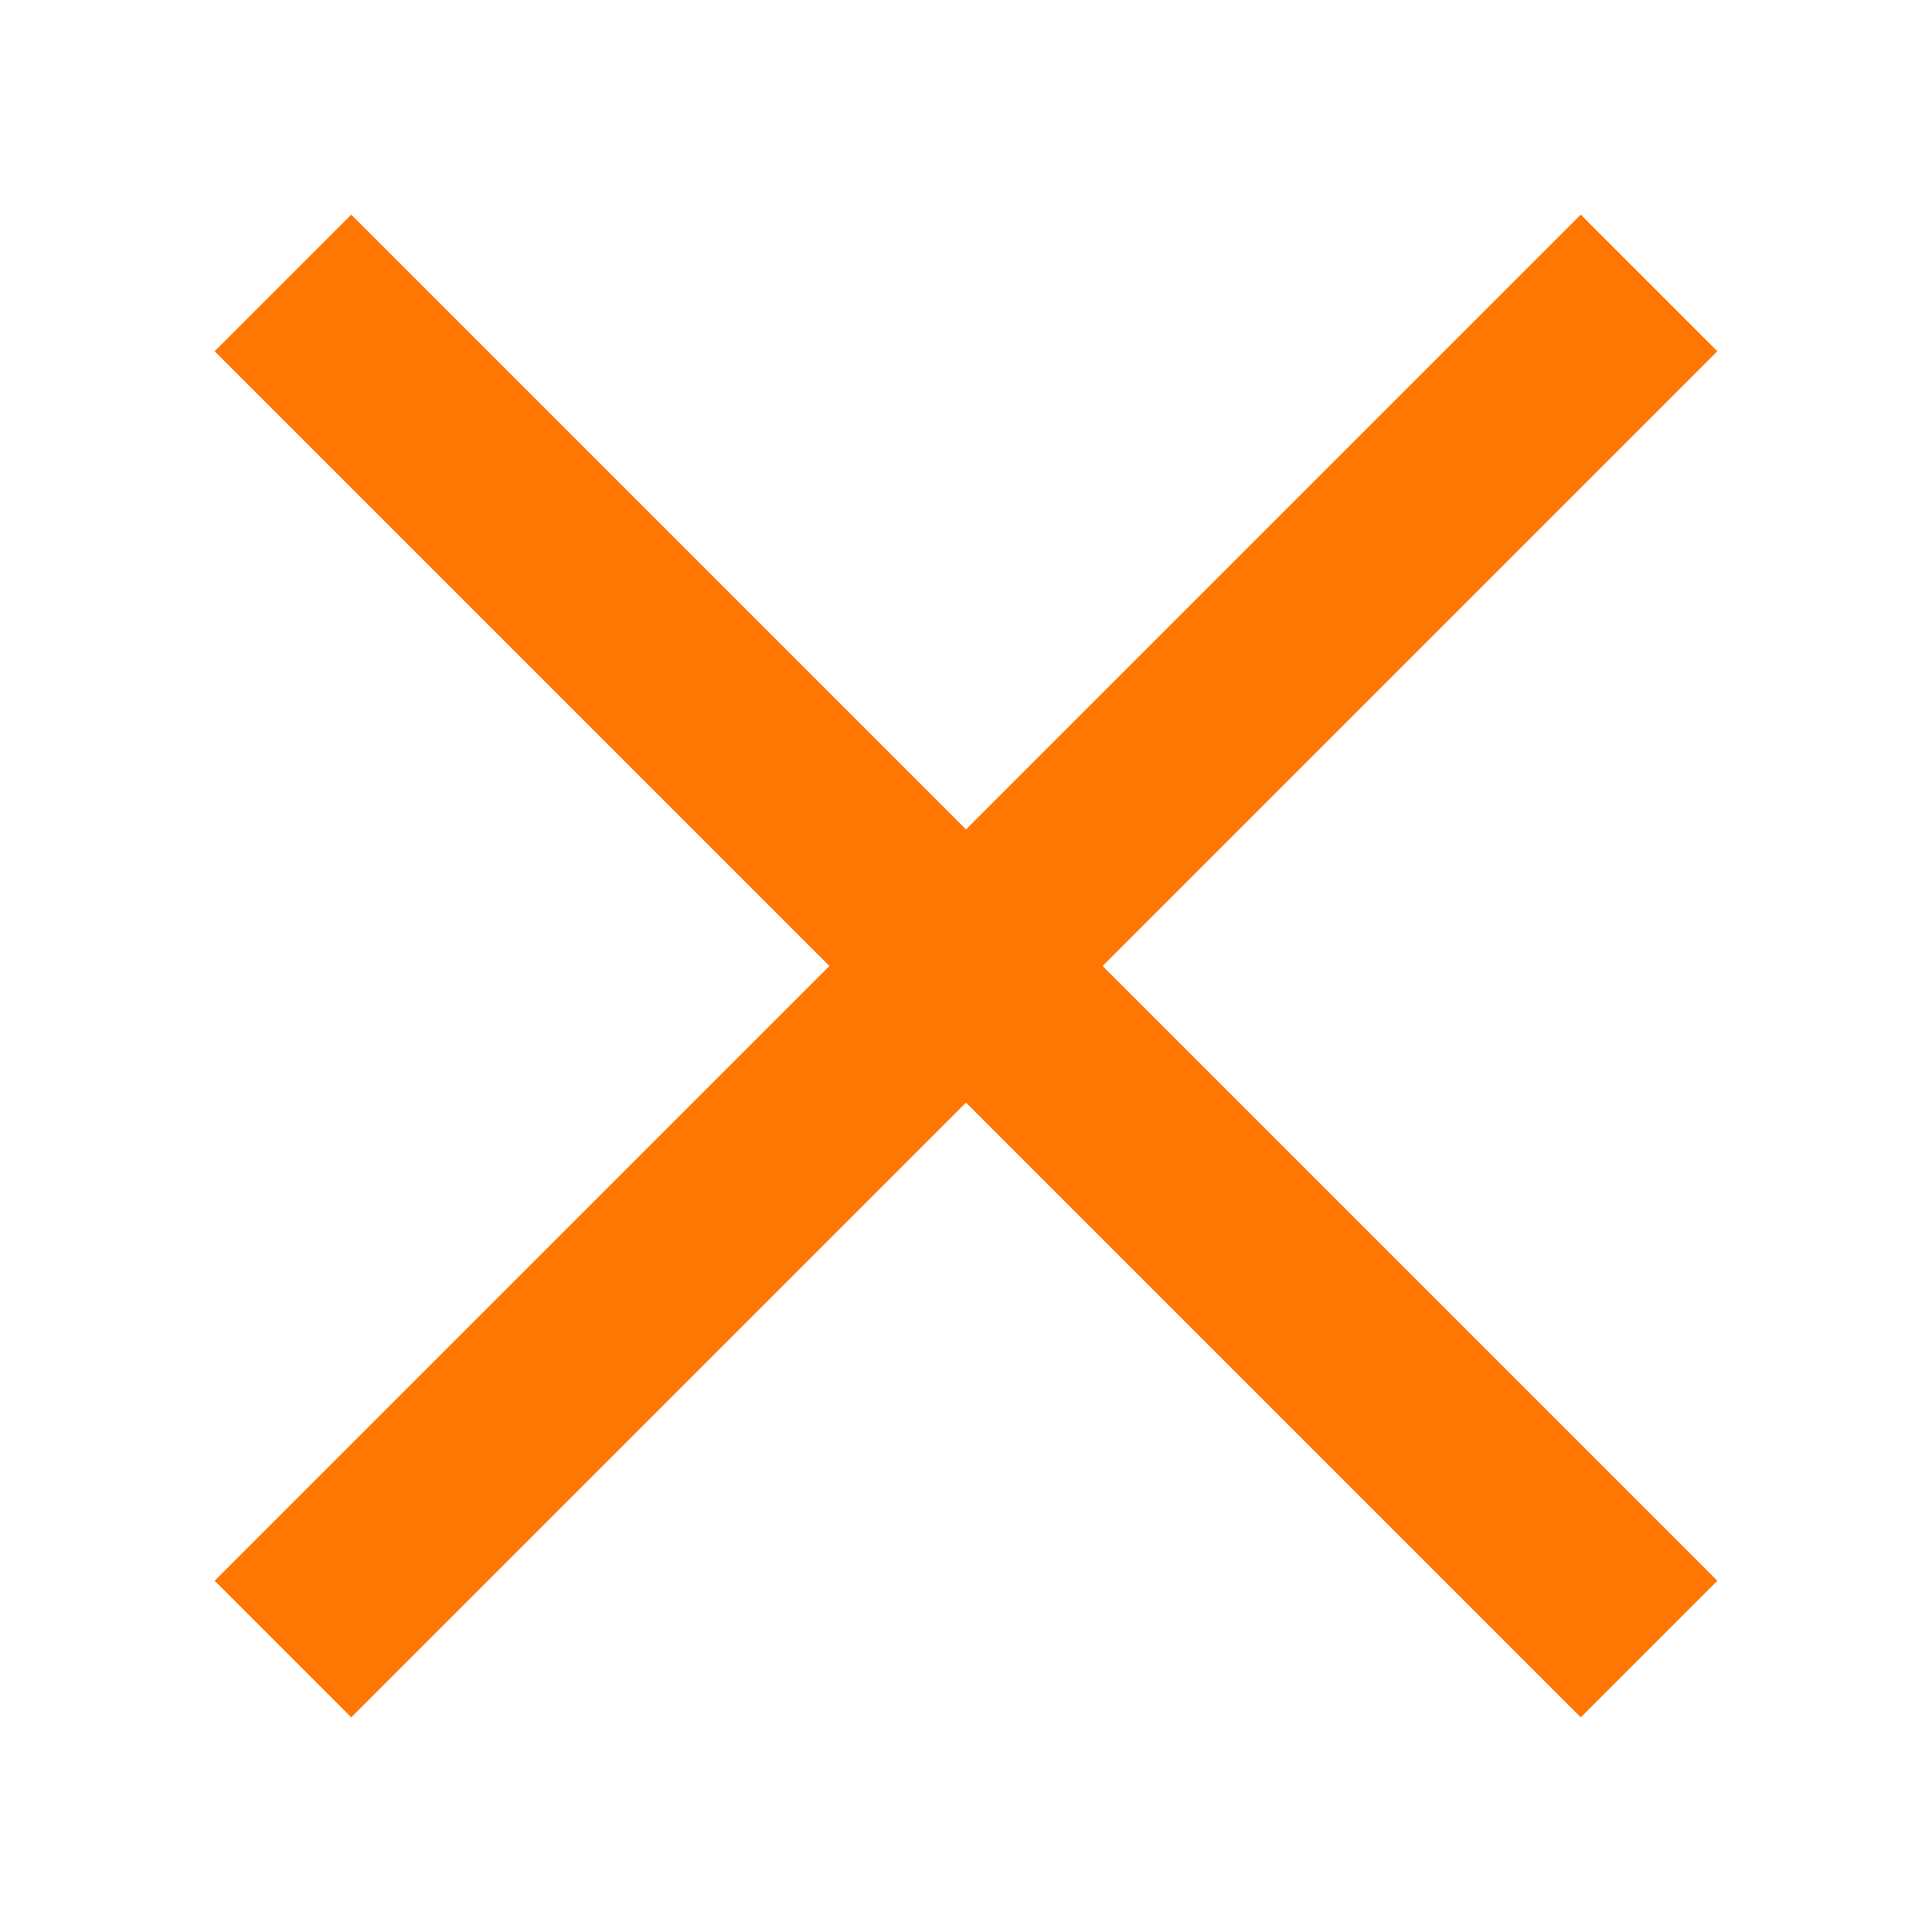
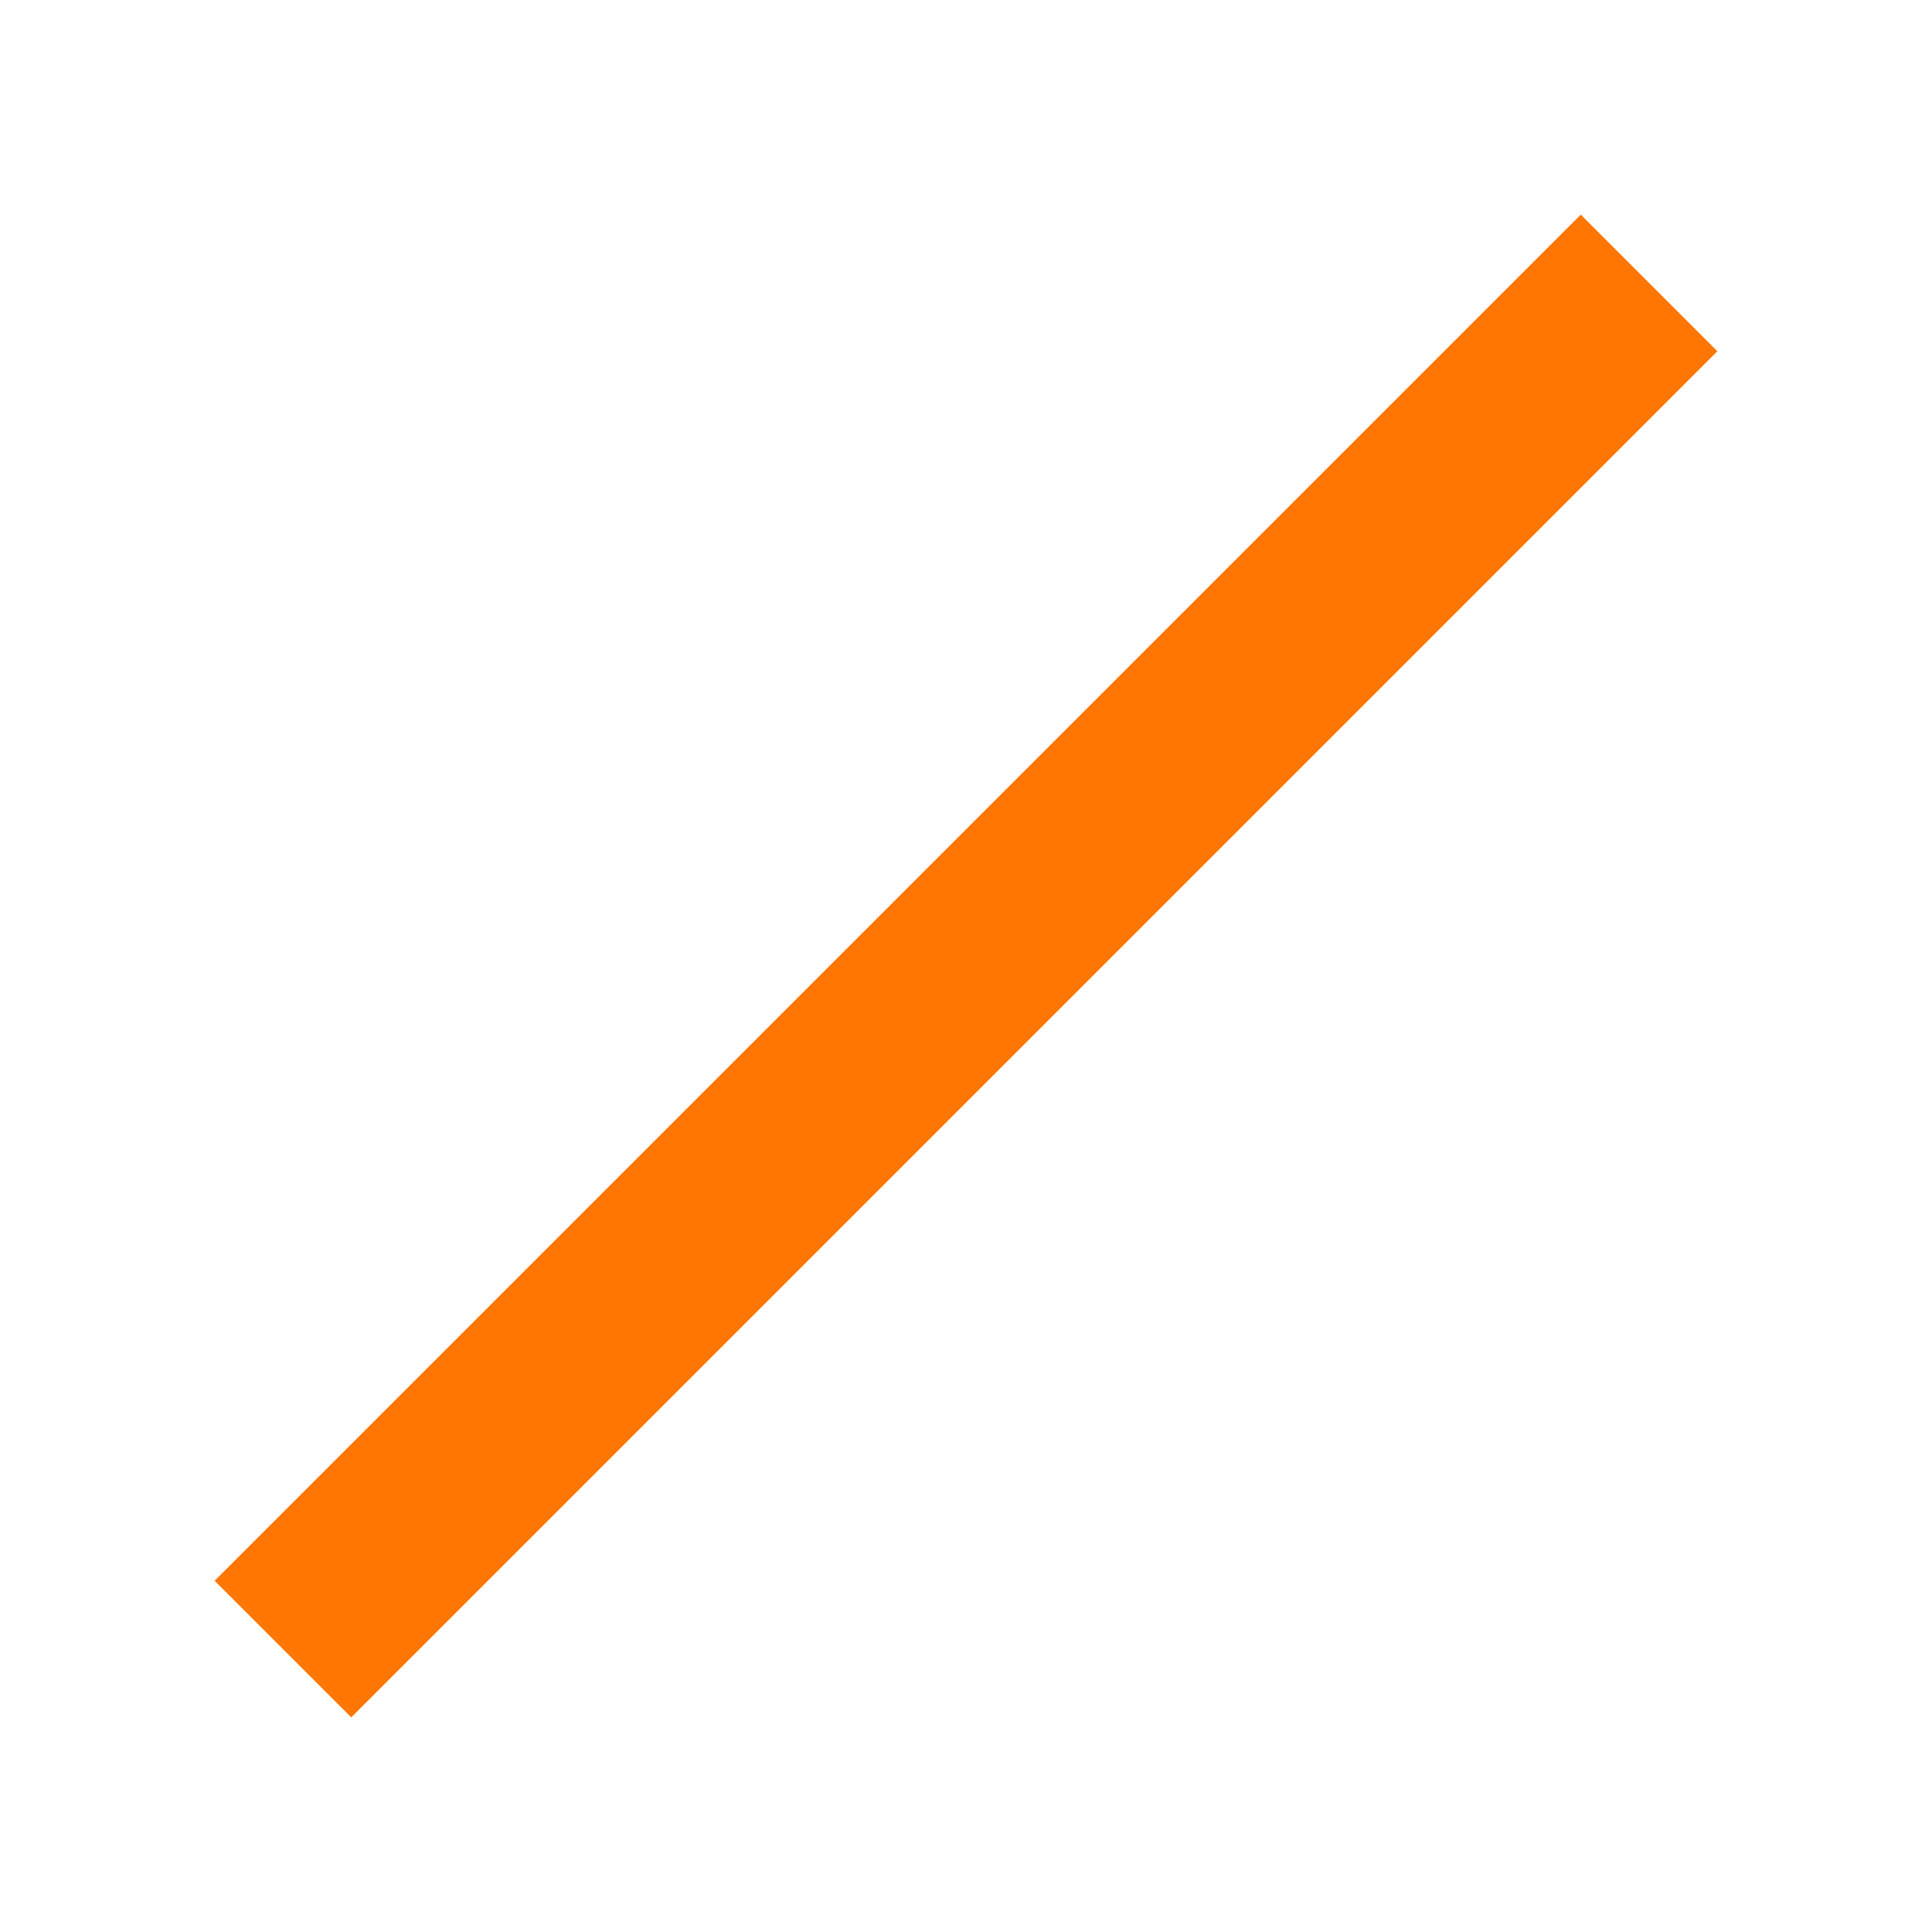
<svg xmlns="http://www.w3.org/2000/svg" width="20" height="20" viewBox="0 0 20 20" fill="none">
-   <path d="M3.636 2.222L17.778 16.364L16.364 17.778L2.222 3.636L3.636 2.222Z" fill="#FF7602" />
-   <path d="M2.222 16.364L16.364 2.222L17.778 3.636L3.636 17.778L2.222 16.364Z" fill="#FF7602" />
+   <path d="M2.222 16.364L16.364 2.222L17.778 3.636L3.636 17.778Z" fill="#FF7602" />
</svg>